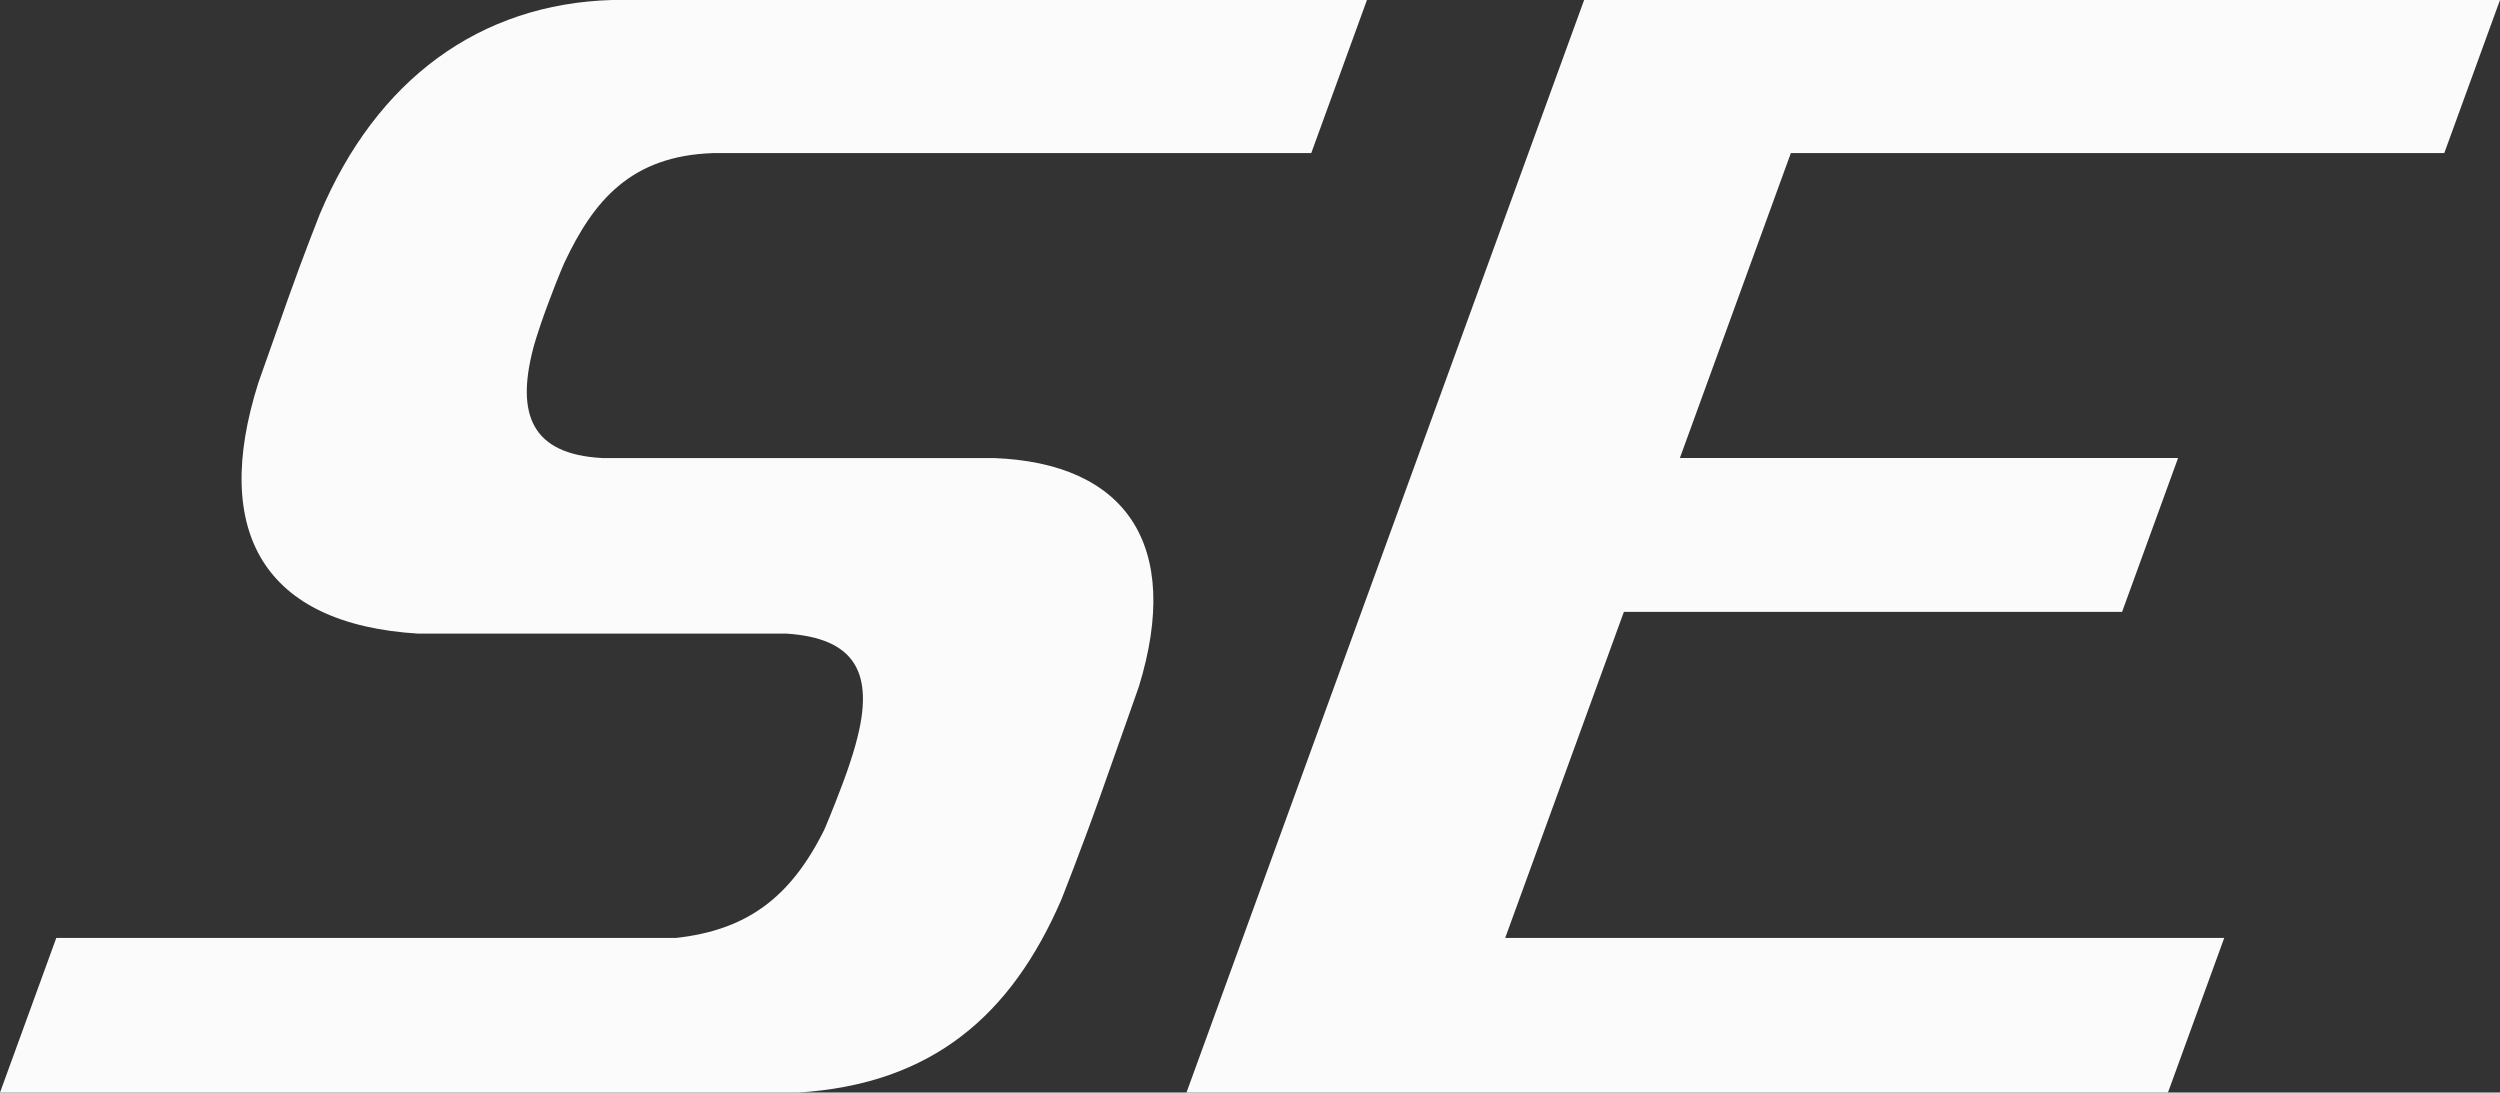
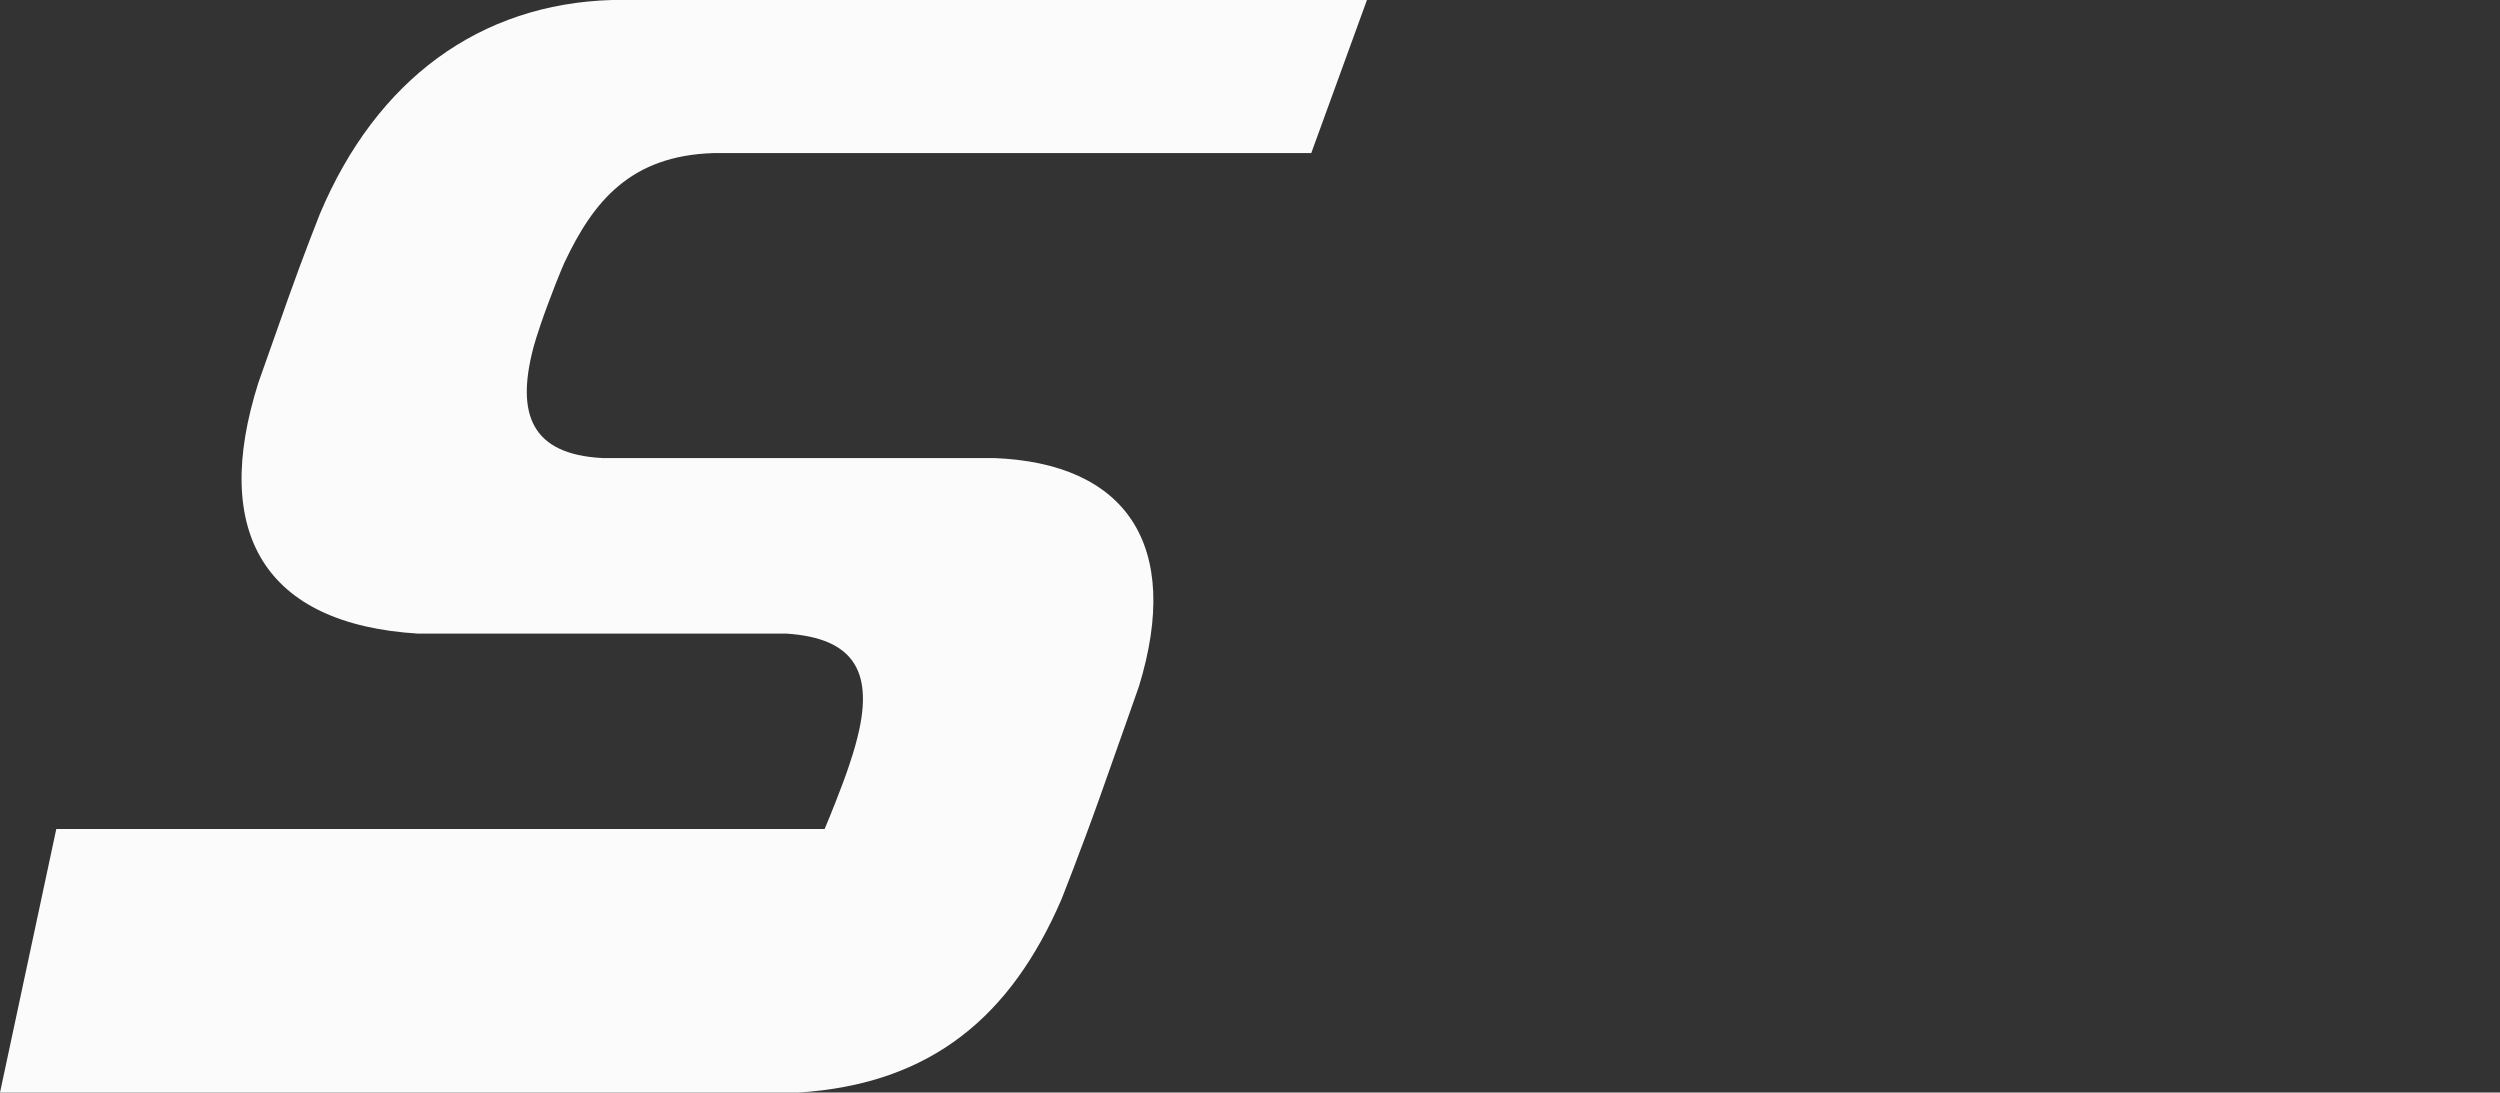
<svg xmlns="http://www.w3.org/2000/svg" id="_レイヤー_2" viewBox="0 0 1372.92 600">
  <rect x="0" y="0" width="1372.92" height="600" fill="#333333" stroke="none" />
  <defs>
    <style>.cls-1{fill:#fbfbfb;stroke-width:0px;}</style>
  </defs>
  <g id="_レイヤー_1-2">
-     <polygon class="cls-1" points="1372.92 0 869.95 0 651.57 600 1190.57 600 1221.48 515.07 826.61 515.07 891.78 336.03 1165.38 336.03 1196.13 251.53 922.53 251.53 983.48 84.07 1342.32 84.07 1372.92 0" />
-     <path class="cls-1" d="m452.86,455.27c-18.66,37.81-42.76,55.47-81.58,59.81H30.91L0,600h438.38c73.83-4.69,117.08-42.65,144.46-105.91,0,0,10.74-27.03,21.13-56.25,10.38-29.23,21.49-60.86,21.49-60.86,23.9-77.85-7.11-122.73-79.76-125.44h-214.94c-39.37-2.06-47.11-24.56-38.05-59.81,0,0,1.96-8.02,8.17-24.67,6.19-16.65,9.25-23.18,9.25-23.18,15.77-33.33,36.1-58.34,81.59-59.81h328.38L750.69,0h-414.62c-72.37,2.13-129.3,43.45-160.49,117.69,0,0-9.02,22.74-17.33,46.19-8.31,23.44-16.3,46.11-16.3,46.11-26.21,82.33,3.04,132.83,87.76,137.98h202.38c37.25,2.49,48.63,21.32,38.05,59.81,0,0-1.99,8.21-7.55,23-5.57,14.78-9.73,24.48-9.73,24.48" />
+     <path class="cls-1" d="m452.86,455.27H30.91L0,600h438.38c73.83-4.69,117.08-42.65,144.46-105.91,0,0,10.74-27.03,21.13-56.25,10.38-29.23,21.49-60.86,21.49-60.86,23.9-77.85-7.11-122.73-79.76-125.44h-214.94c-39.37-2.06-47.11-24.56-38.05-59.81,0,0,1.96-8.02,8.17-24.67,6.19-16.65,9.25-23.18,9.25-23.18,15.77-33.33,36.1-58.34,81.59-59.81h328.38L750.69,0h-414.62c-72.37,2.13-129.3,43.45-160.49,117.69,0,0-9.02,22.74-17.33,46.19-8.31,23.44-16.3,46.11-16.3,46.11-26.21,82.33,3.04,132.83,87.76,137.98h202.38c37.25,2.49,48.63,21.32,38.05,59.81,0,0-1.99,8.21-7.55,23-5.57,14.78-9.73,24.48-9.73,24.48" />
  </g>
</svg>